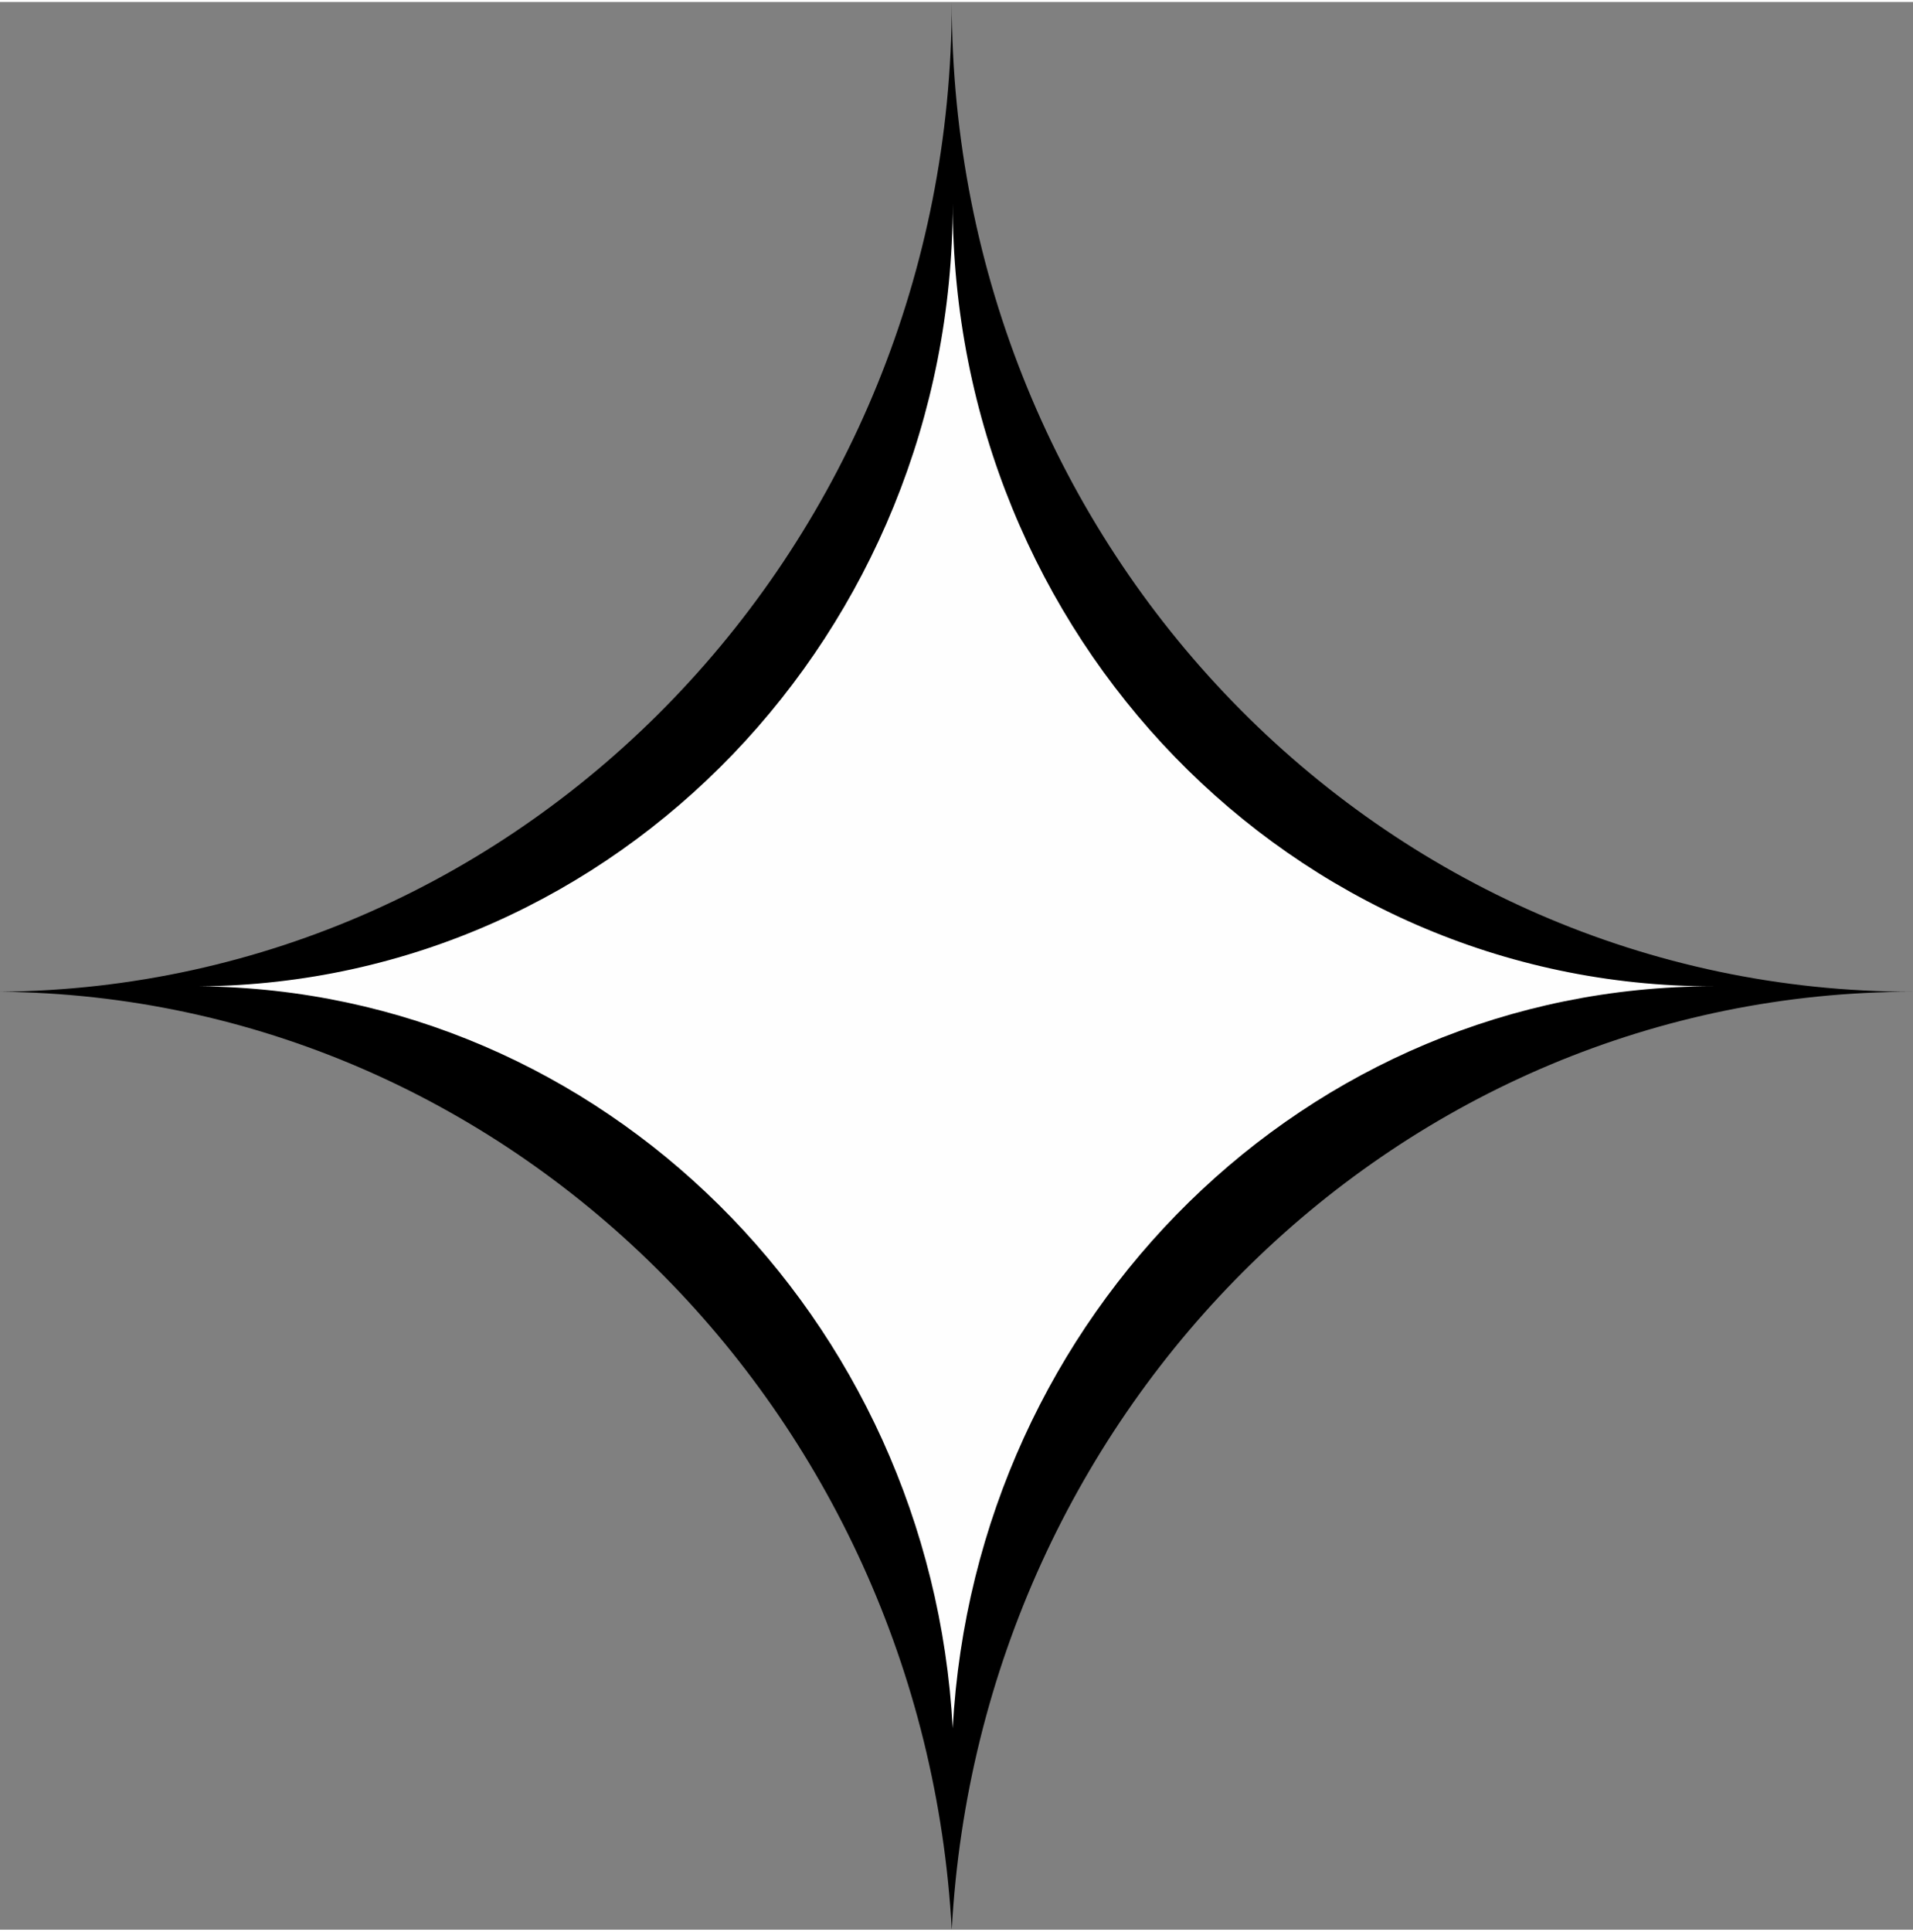
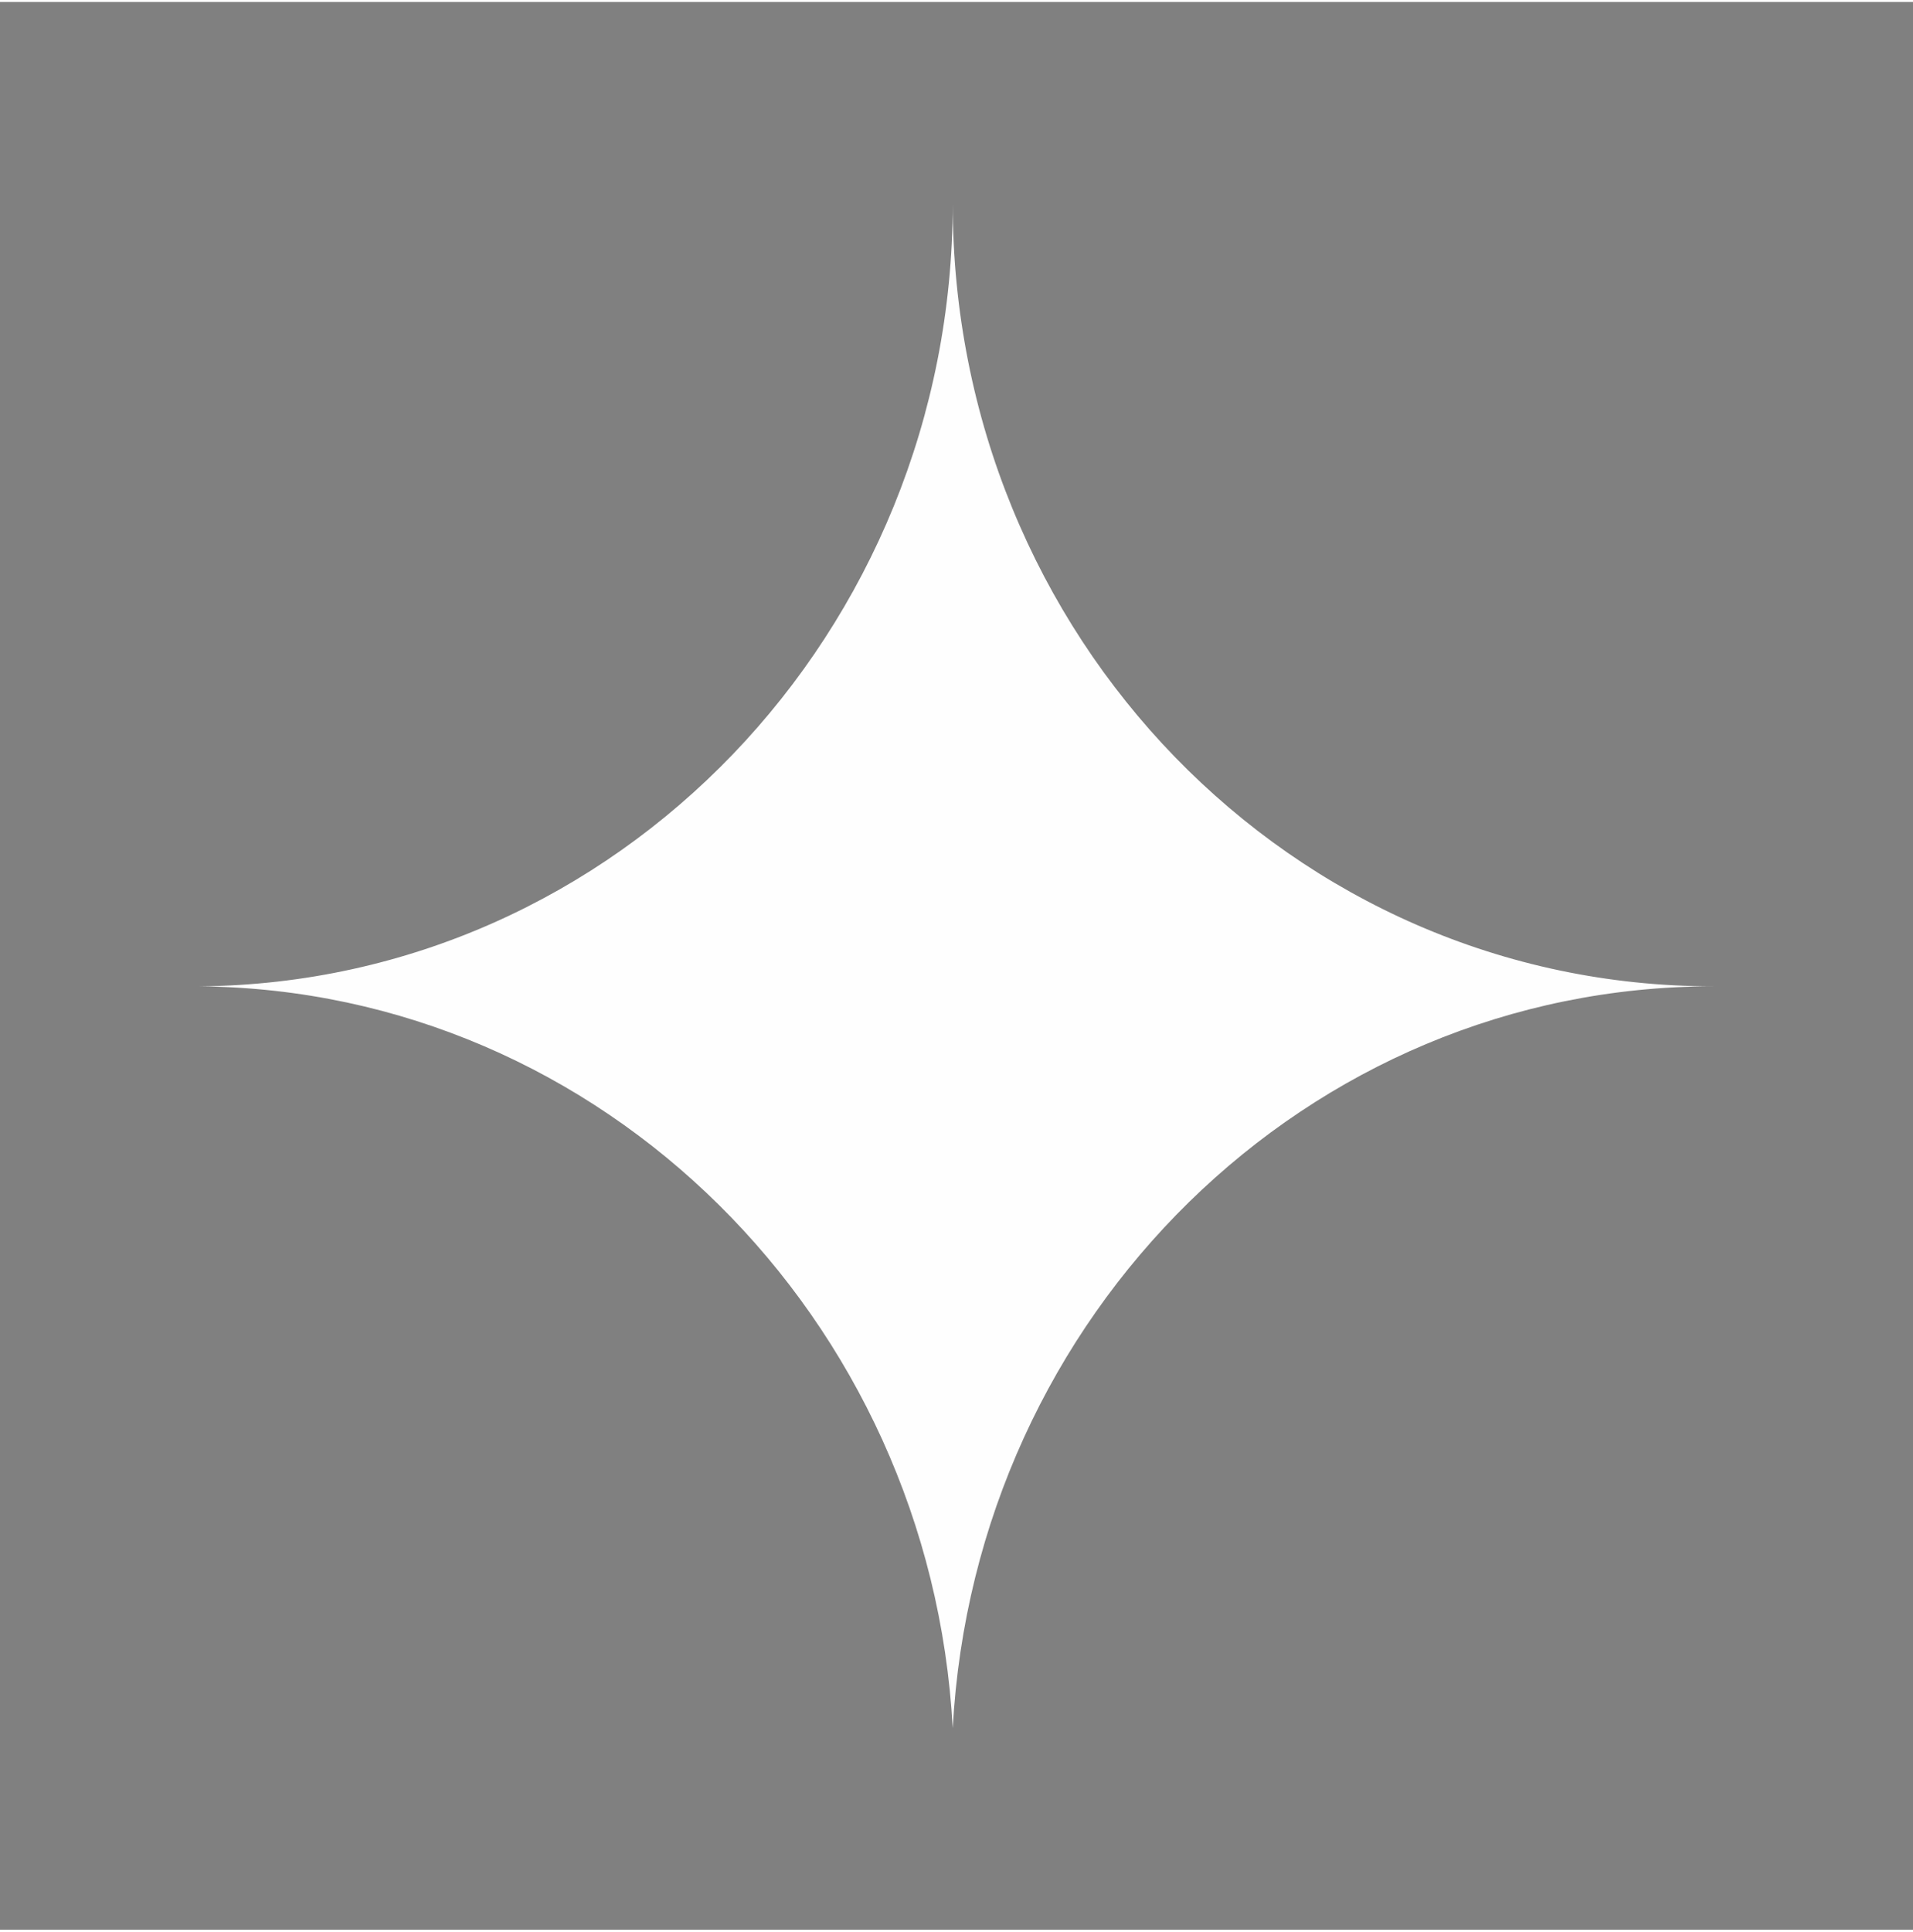
<svg xmlns="http://www.w3.org/2000/svg" xml:space="preserve" width="106px" height="107px" style="shape-rendering:geometricPrecision; text-rendering:geometricPrecision; image-rendering:optimizeQuality; fill-rule:evenodd; clip-rule:evenodd" viewBox="0 0 9.897 9.97">
  <rect x="0" y="0" width="9.897" height="9.97" fill="#808080" stroke="none" />
  <defs>
    <style type="text/css">  .fil0 {fill:black;fill-rule:nonzero} .fil1 {fill:#FEFEFE;fill-rule:nonzero}  </style>
  </defs>
  <g id="Слой_x0020_1">
    <g id="_3107696357712">
-       <path class="fil0" d="M4.924 9.97l0 0c0.146,-2.705 2.316,-4.851 4.973,-4.851 -2.754,0 -4.973,-2.291 -4.973,-5.119 0,2.803 -2.194,5.095 -4.924,5.119l0 0c2.633,0.025 4.778,2.17 4.924,4.851z" />
      <path class="fil1" d="M4.929 8.928l0 0c0.116,-2.14 1.832,-3.837 3.934,-3.837 -2.179,0 -3.934,-1.812 -3.934,-4.049 0,2.217 -1.735,4.03 -3.895,4.049l0 0c2.083,0.02 3.78,1.716 3.895,3.837z" />
    </g>
  </g>
</svg>